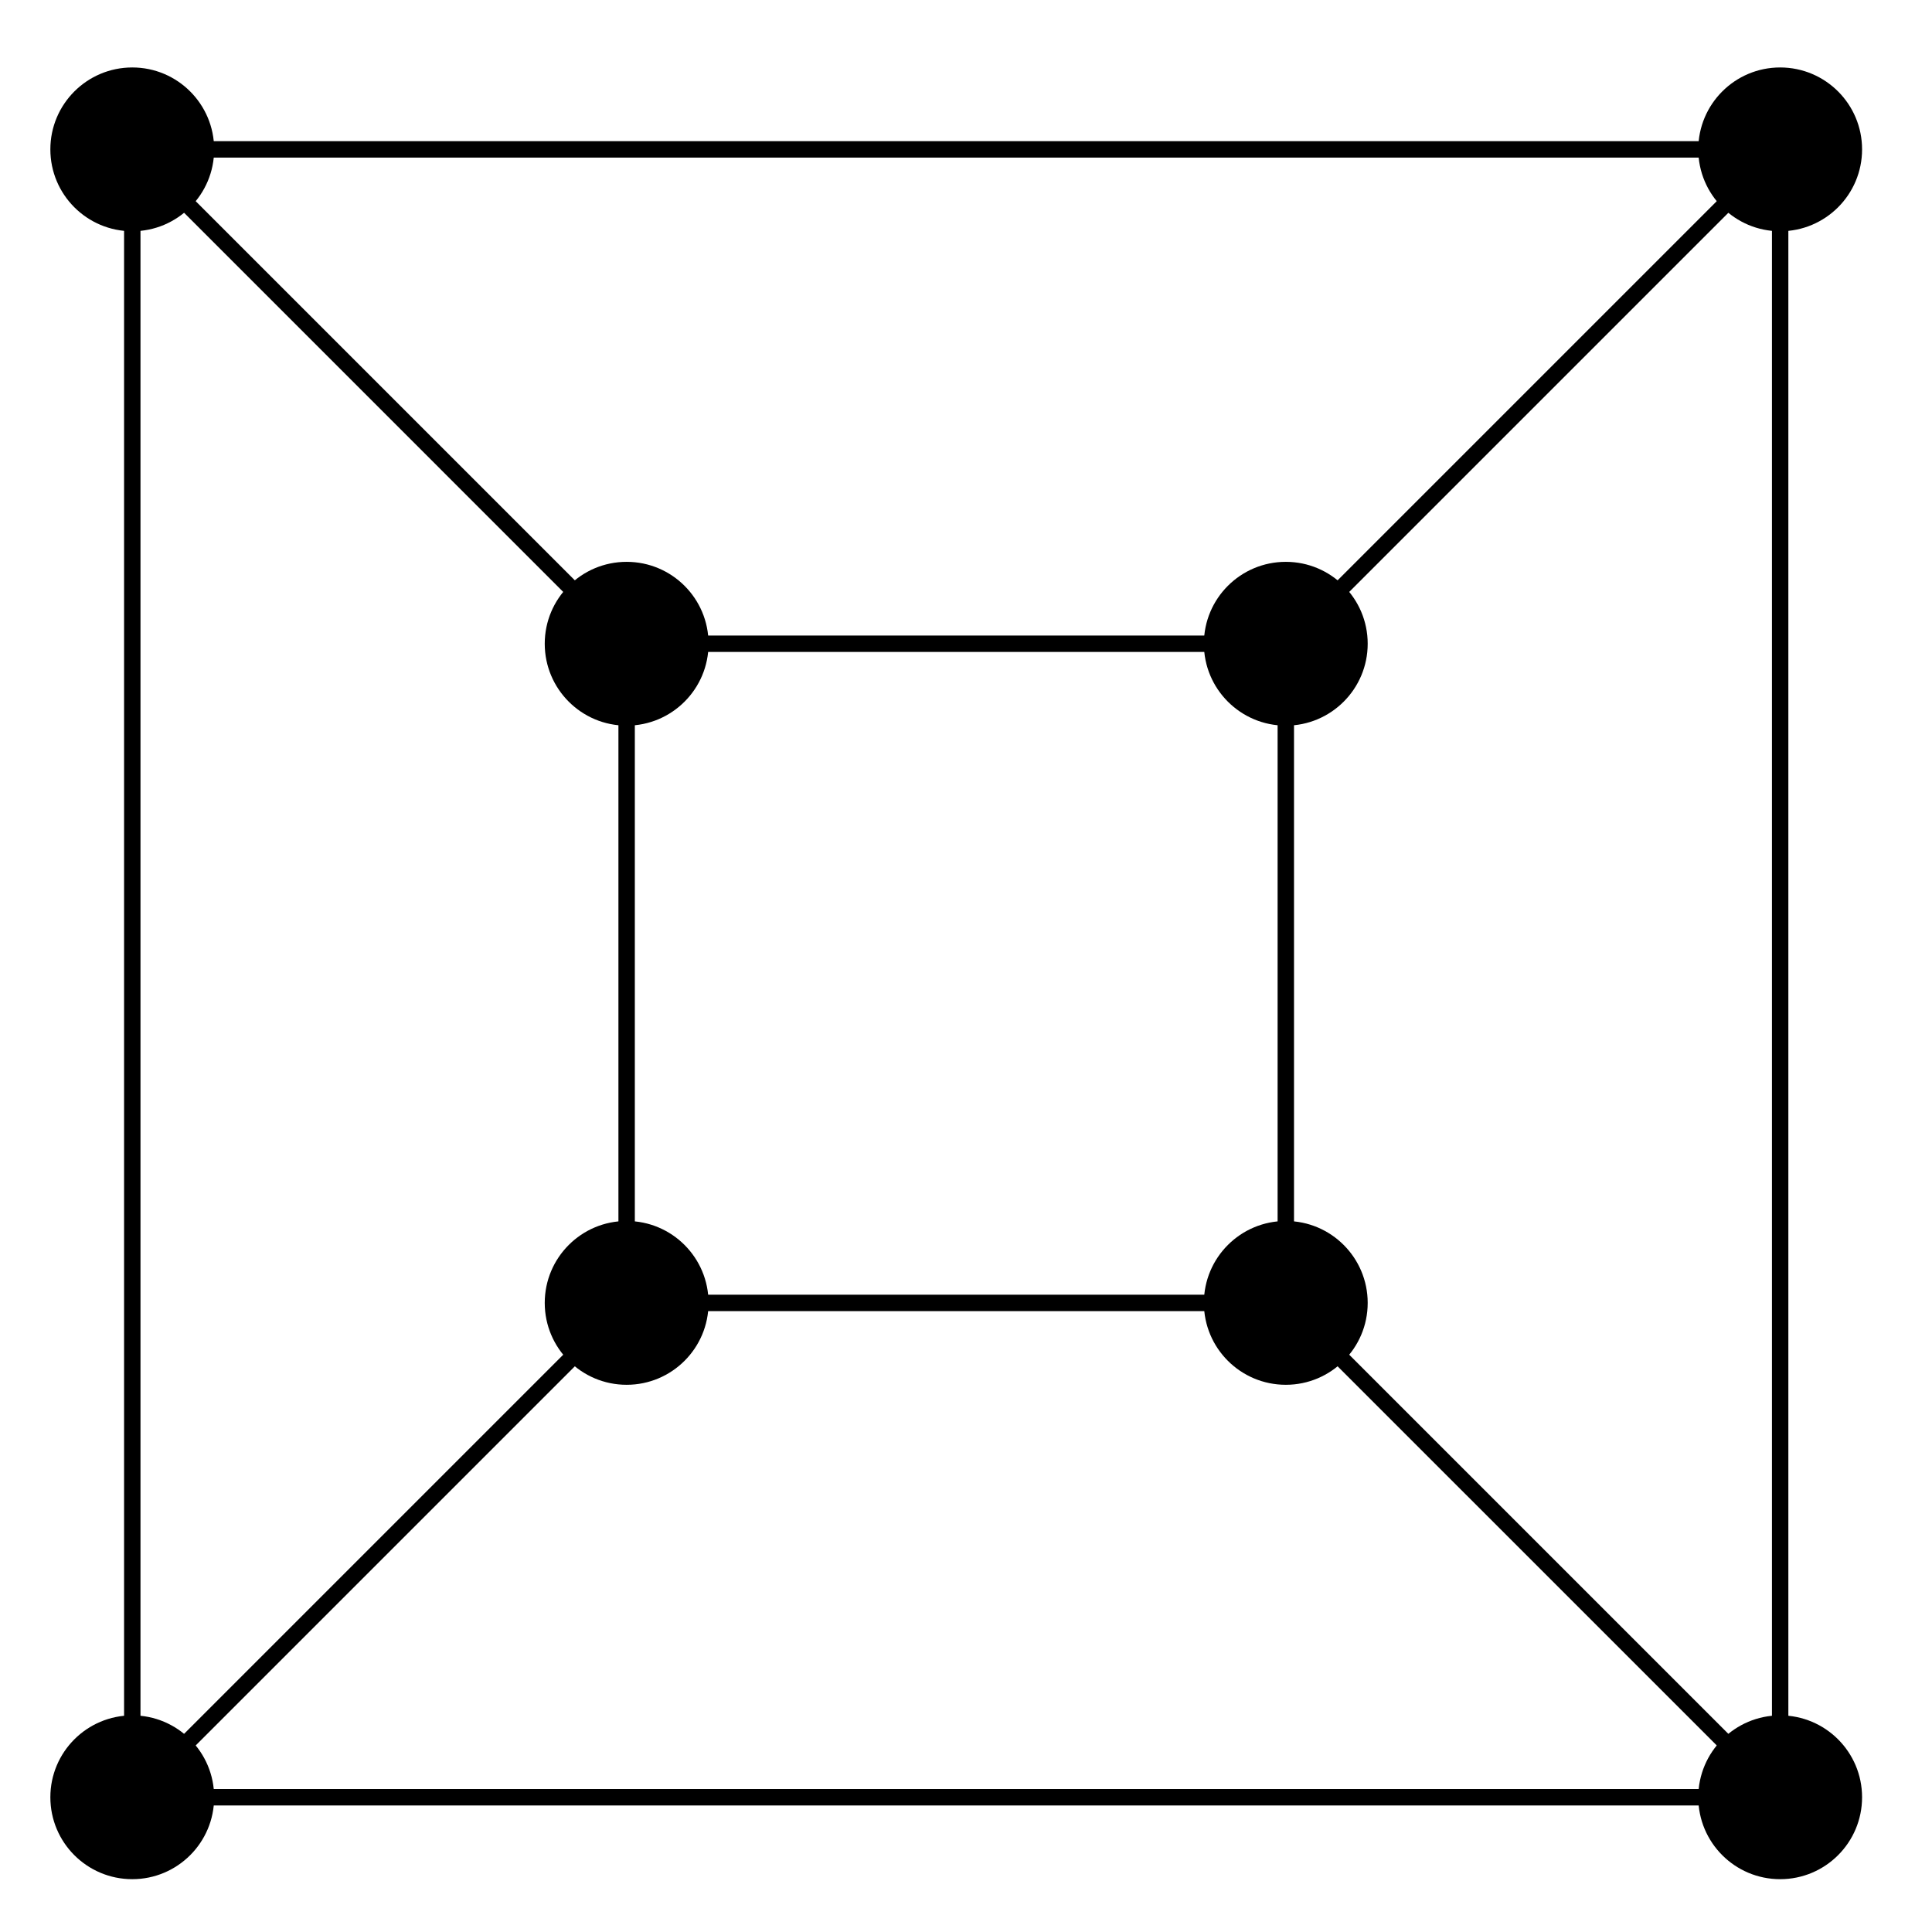
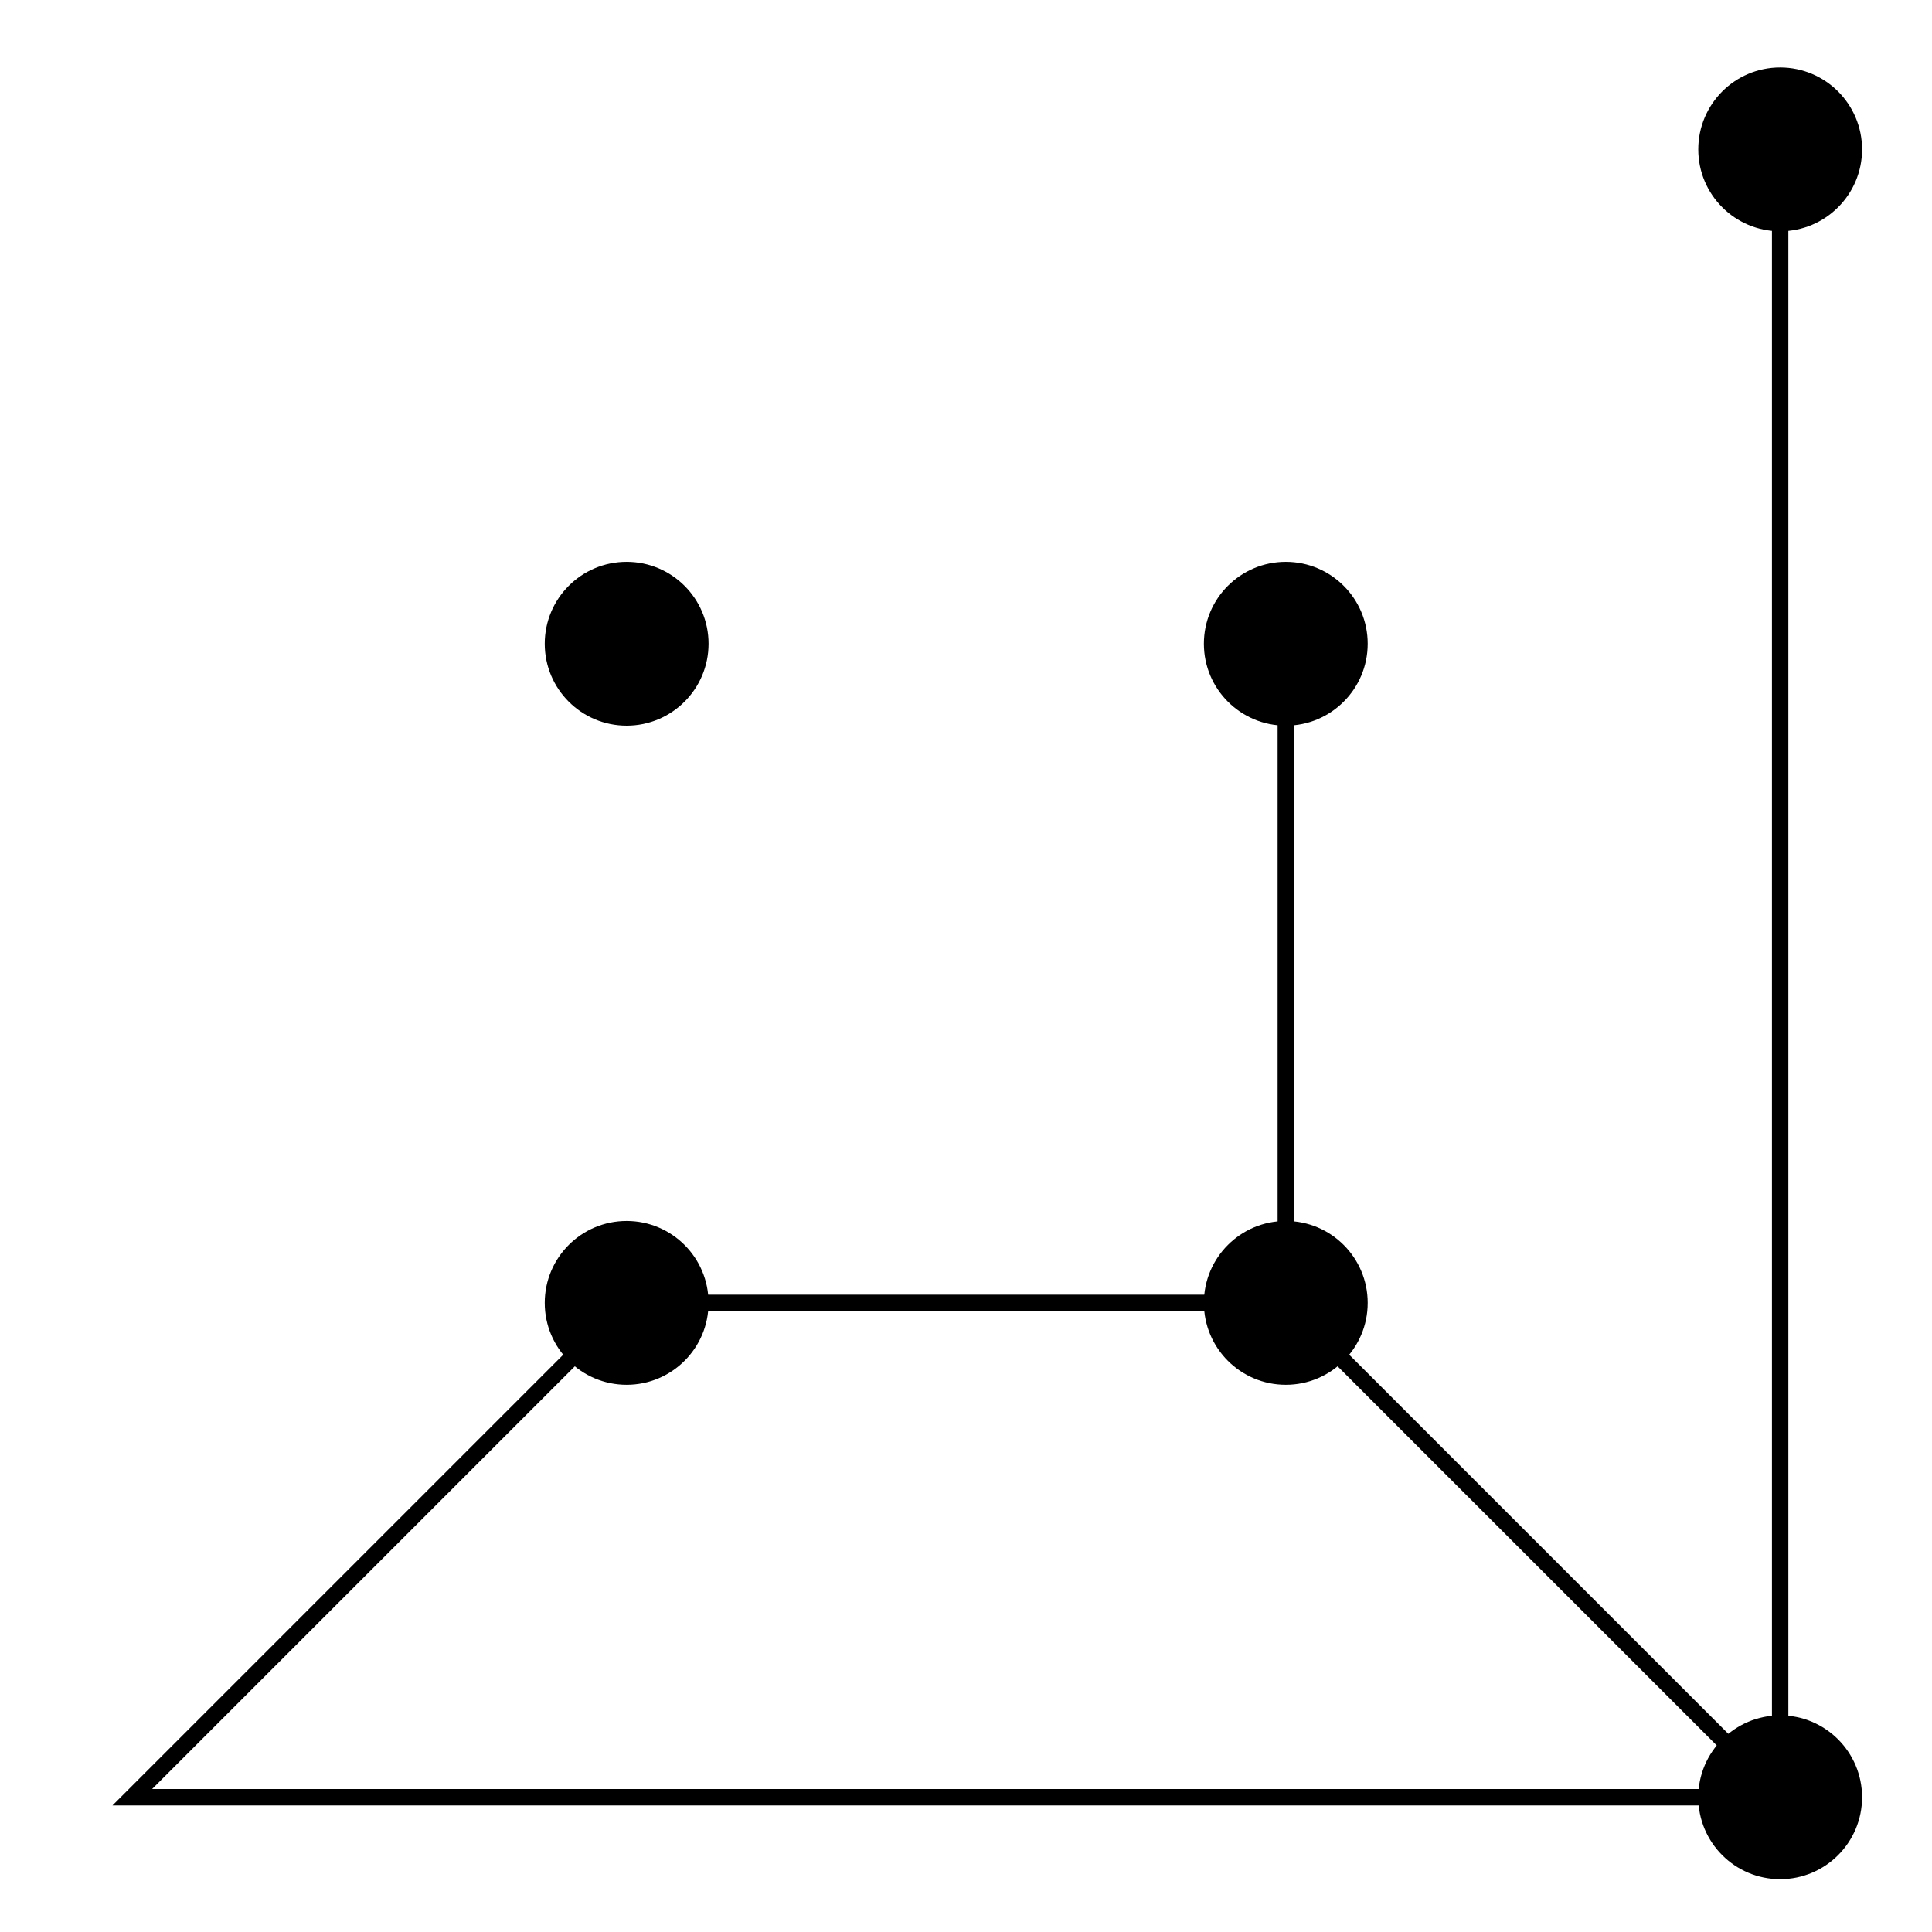
<svg xmlns="http://www.w3.org/2000/svg" version="1.1" width="47pt" height="47pt" viewBox="0 0 47 47">
-   <path transform="matrix(1,0,0,-1,23.262,23.678)" stroke-width=".399" stroke-linecap="butt" stroke-miterlimit="10" stroke-linejoin="miter" fill="none" stroke="#000000" d="M8.018 8.018 20.044 20.044H-20.044M8.018 8.018H-8.018" />
  <path transform="matrix(1,0,0,-1,23.262,23.678)" d="M10.01 8.018C10.01 9.118 9.118 10.01 8.018 10.01 6.917 10.01 6.025 9.118 6.025 8.018 6.025 6.917 6.917 6.025 8.018 6.025 9.118 6.025 10.01 6.917 10.01 8.018ZM8.018 8.018" />
  <path transform="matrix(1,0,0,-1,23.262,23.678)" d="M22.037 20.044C22.037 21.145 21.145 22.037 20.044 22.037 18.944 22.037 18.052 21.145 18.052 20.044 18.052 18.944 18.944 18.052 20.044 18.052 21.145 18.052 22.037 18.944 22.037 20.044ZM20.044 20.044" />
-   <path transform="matrix(1,0,0,-1,23.262,23.678)" stroke-width=".399" stroke-linecap="butt" stroke-miterlimit="10" stroke-linejoin="miter" fill="none" stroke="#000000" d="M-8.018 8.018-20.044 20.044V-20.044M-8.018 8.018V-8.018" />
  <path transform="matrix(1,0,0,-1,23.262,23.678)" d="M-6.025 8.018C-6.025 9.118-6.917 10.01-8.018 10.01-9.118 10.01-10.01 9.118-10.01 8.018-10.01 6.917-9.118 6.025-8.018 6.025-6.917 6.025-6.025 6.917-6.025 8.018ZM-8.018 8.018" />
-   <path transform="matrix(1,0,0,-1,23.262,23.678)" d="M-18.052 20.044C-18.052 21.145-18.944 22.037-20.044 22.037-21.145 22.037-22.037 21.145-22.037 20.044-22.037 18.944-21.145 18.052-20.044 18.052-18.944 18.052-18.052 18.944-18.052 20.044ZM-20.044 20.044" />
  <path transform="matrix(1,0,0,-1,23.262,23.678)" stroke-width=".399" stroke-linecap="butt" stroke-miterlimit="10" stroke-linejoin="miter" fill="none" stroke="#000000" d="M-8.018-8.018-20.044-20.044H20.044M-8.018-8.018H8.018" />
  <path transform="matrix(1,0,0,-1,23.262,23.678)" d="M-6.025-8.018C-6.025-6.917-6.917-6.025-8.018-6.025-9.118-6.025-10.01-6.917-10.01-8.018-10.01-9.118-9.118-10.01-8.018-10.01-6.917-10.01-6.025-9.118-6.025-8.018ZM-8.018-8.018" />
-   <path transform="matrix(1,0,0,-1,23.262,23.678)" d="M-18.052-20.044C-18.052-18.944-18.944-18.052-20.044-18.052-21.145-18.052-22.037-18.944-22.037-20.044-22.037-21.145-21.145-22.037-20.044-22.037-18.944-22.037-18.052-21.145-18.052-20.044ZM-20.044-20.044" />
  <path transform="matrix(1,0,0,-1,23.262,23.678)" stroke-width=".399" stroke-linecap="butt" stroke-miterlimit="10" stroke-linejoin="miter" fill="none" stroke="#000000" d="M8.018-8.018 20.044-20.044V20.044M8.018-8.018V8.018" />
  <path transform="matrix(1,0,0,-1,23.262,23.678)" d="M10.01-8.018C10.01-6.917 9.118-6.025 8.018-6.025 6.917-6.025 6.025-6.917 6.025-8.018 6.025-9.118 6.917-10.01 8.018-10.01 9.118-10.01 10.01-9.118 10.01-8.018ZM8.018-8.018" />
  <path transform="matrix(1,0,0,-1,23.262,23.678)" d="M22.037-20.044C22.037-18.944 21.145-18.052 20.044-18.052 18.944-18.052 18.052-18.944 18.052-20.044 18.052-21.145 18.944-22.037 20.044-22.037 21.145-22.037 22.037-21.145 22.037-20.044ZM20.044-20.044" />
</svg>